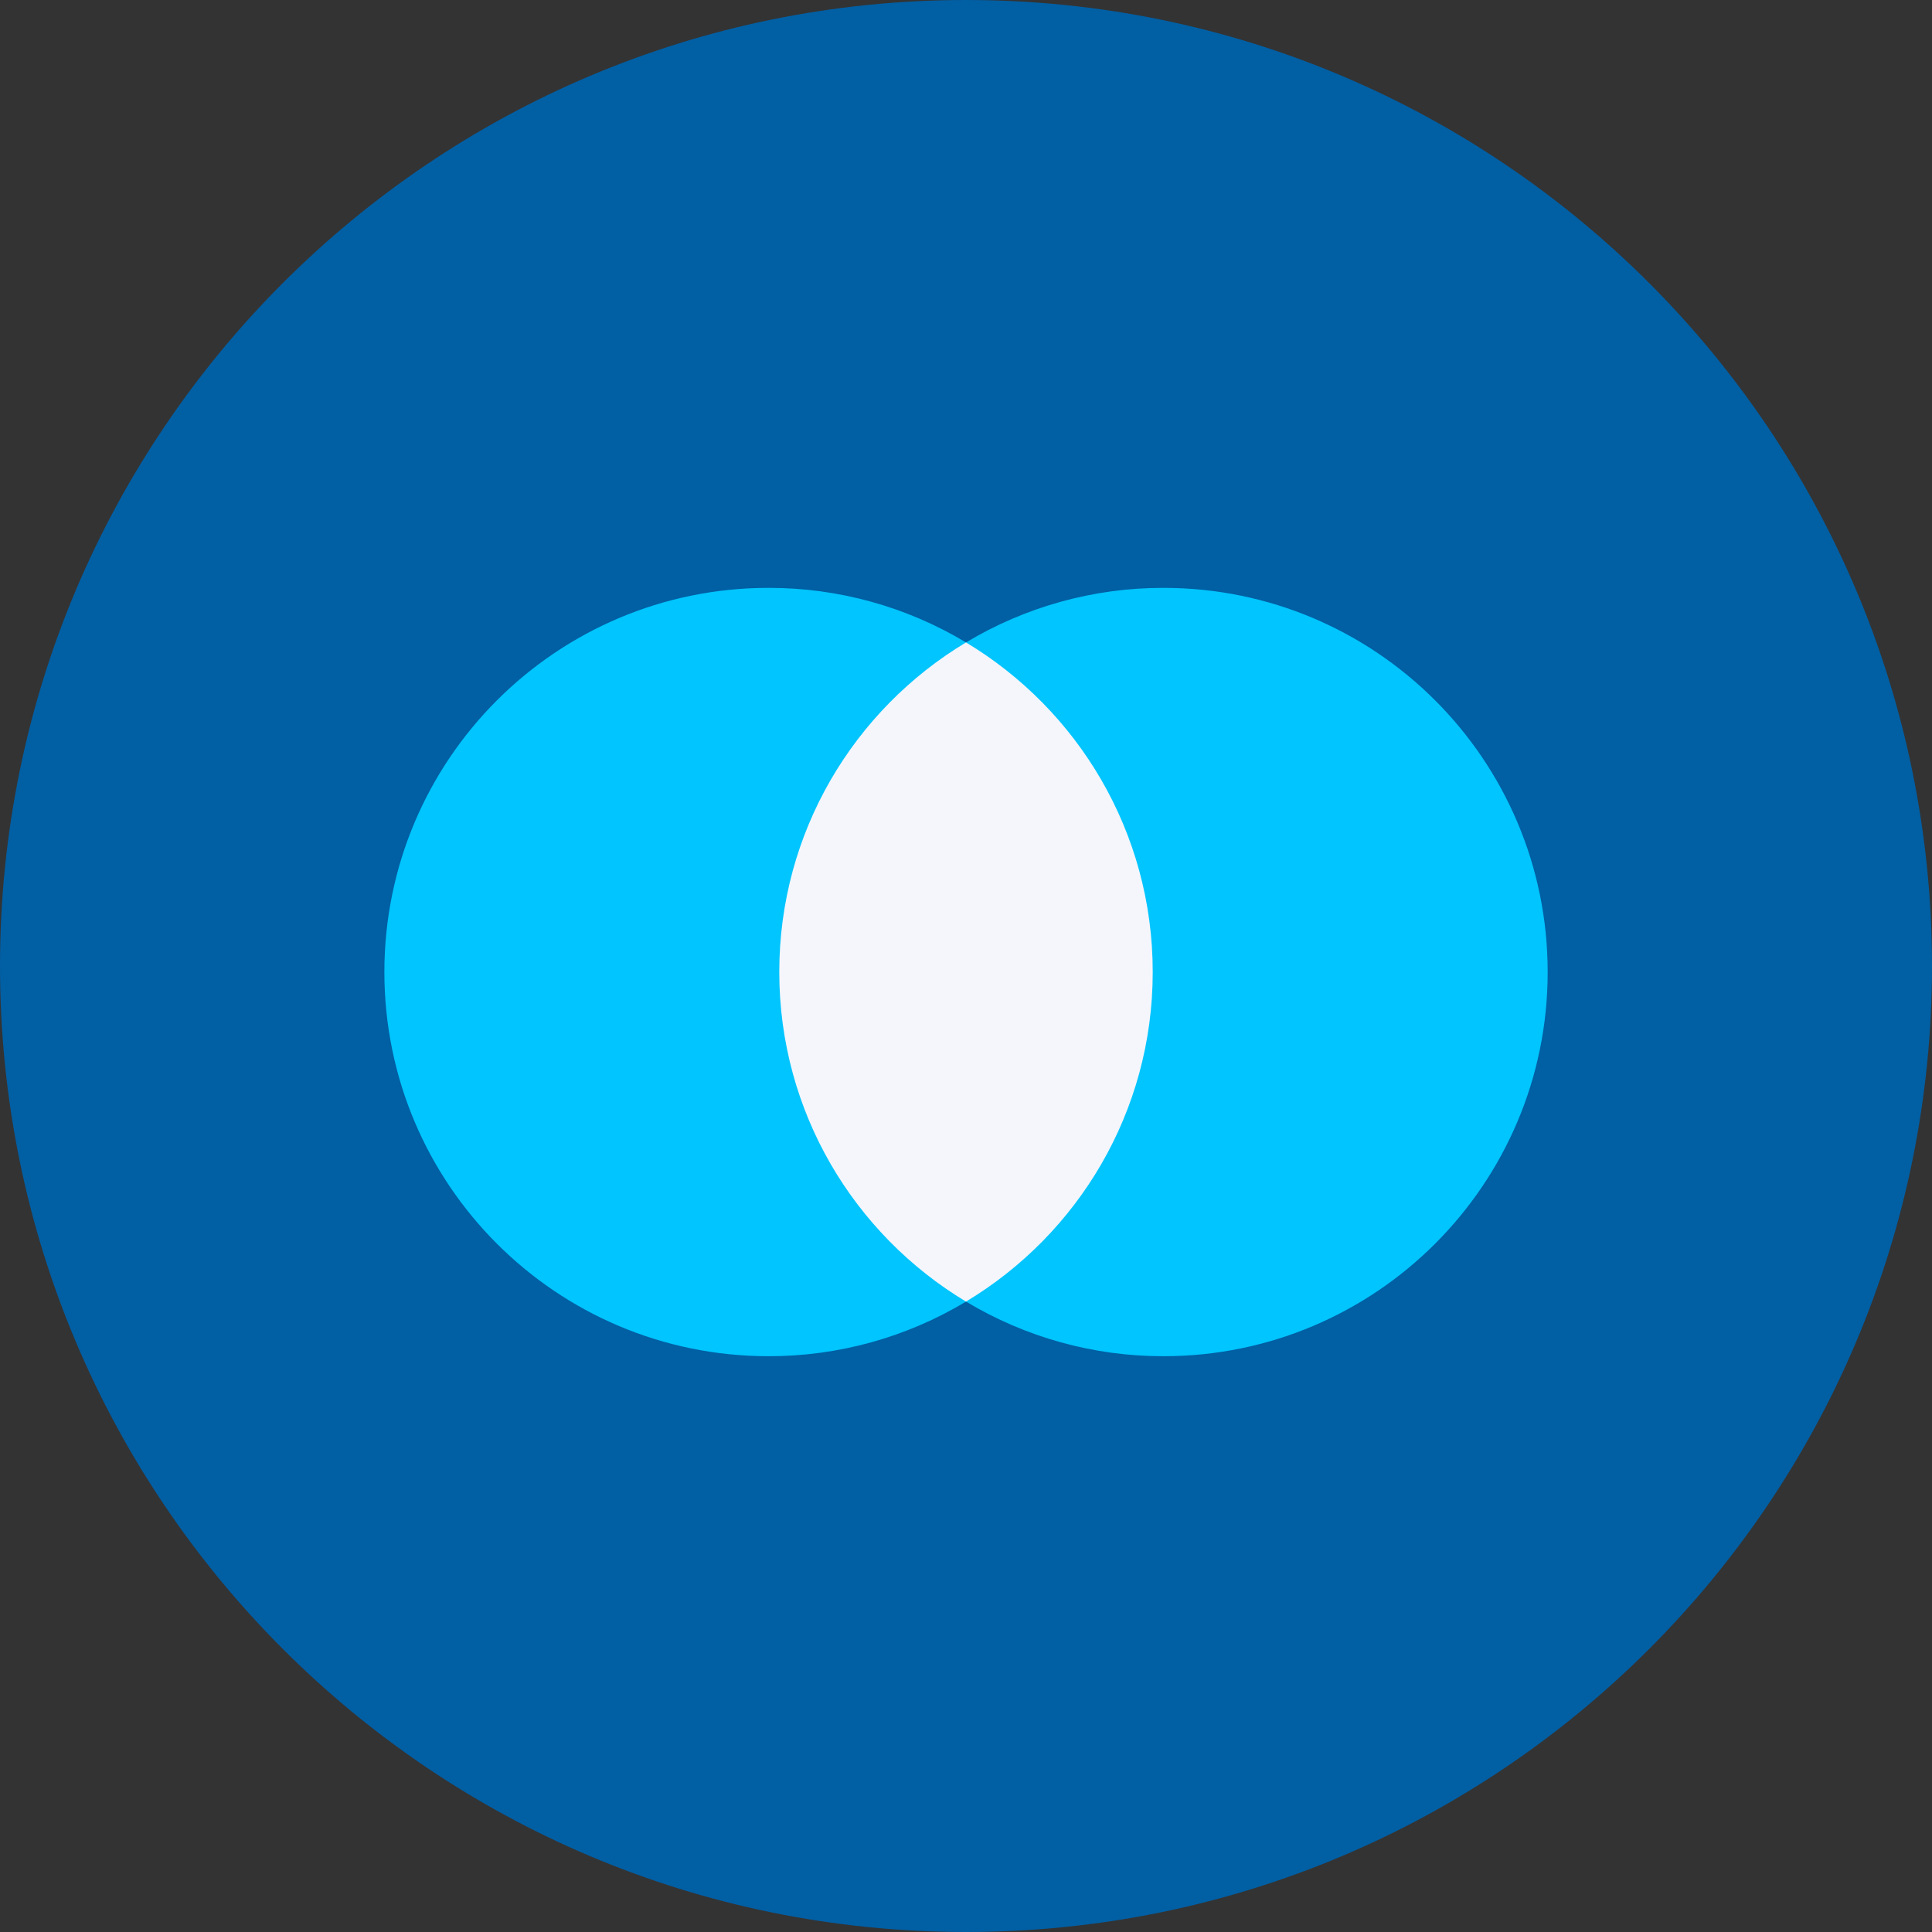
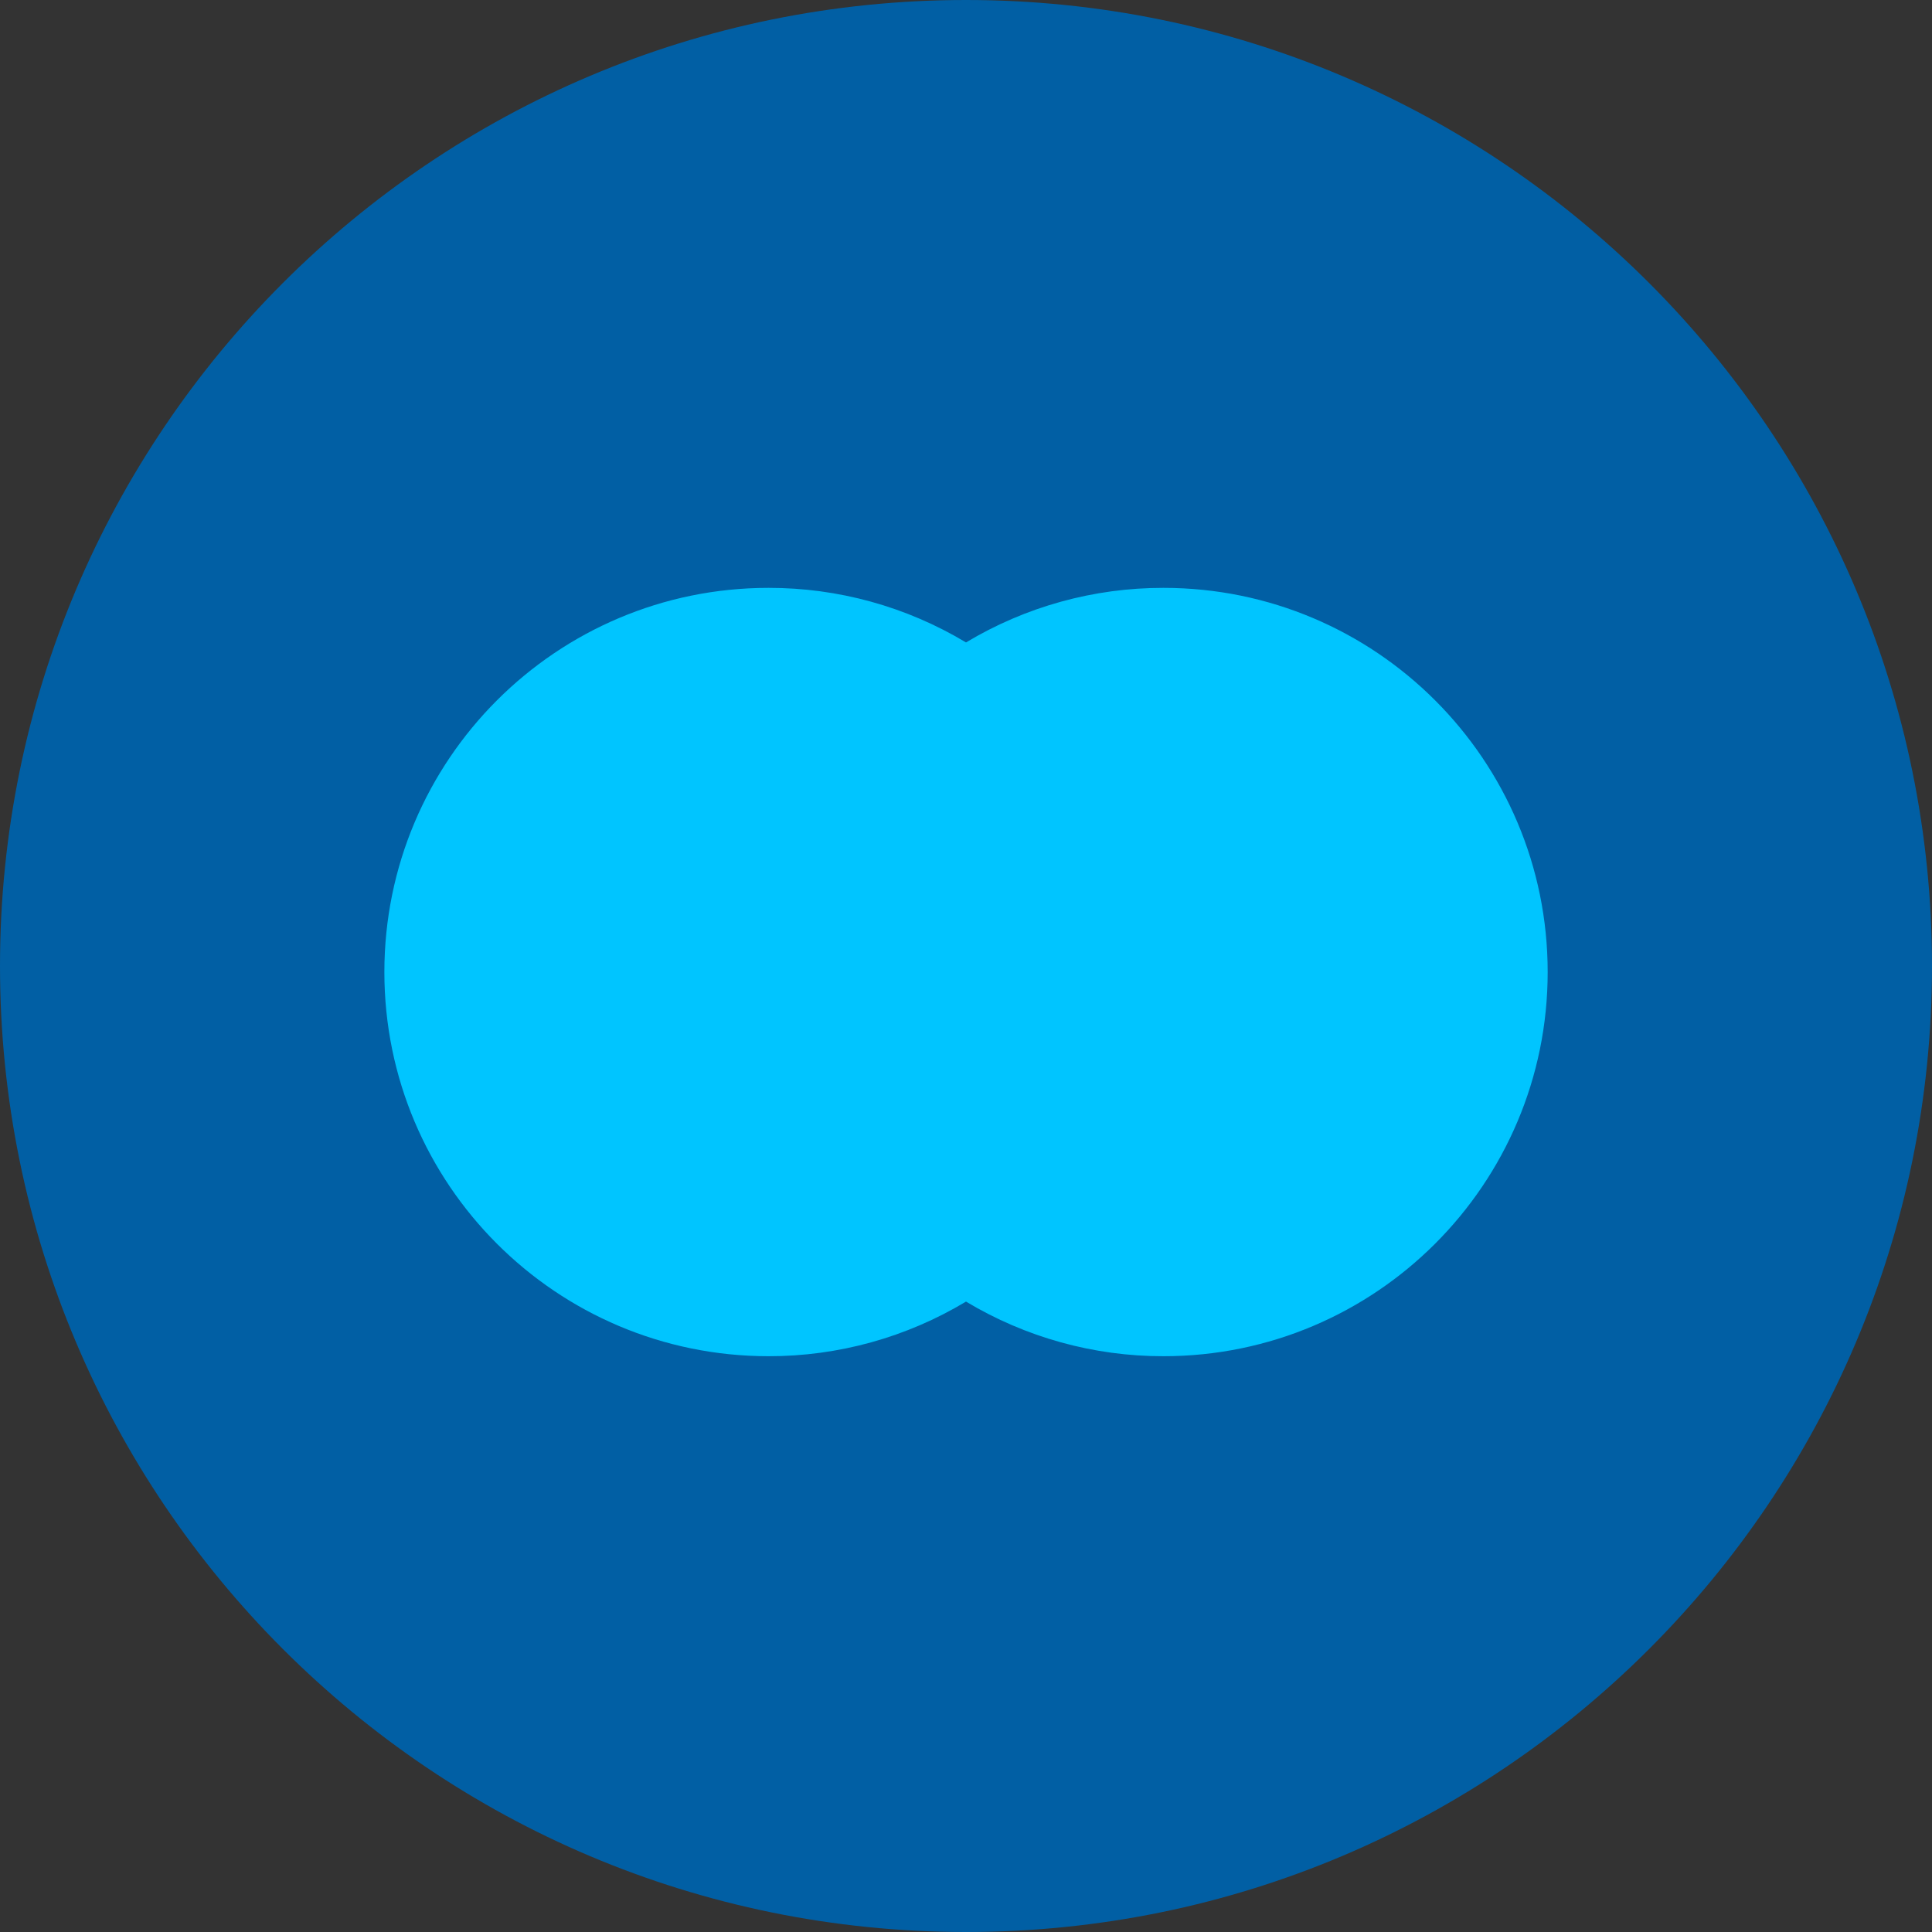
<svg xmlns="http://www.w3.org/2000/svg" width="40px" height="40px" viewBox="0 0 40 40" version="1.1">
  <rect x="0" y="0" width="40" height="40" fill="#333333" stroke="none" />
  <title>编组</title>
  <g id="页面-1" stroke="none" stroke-width="1" fill="none" fill-rule="evenodd">
    <g id="21-安全产品-DBG" transform="translate(-797, -2801)" fill-rule="nonzero">
      <g id="编组" transform="translate(797, 2801)">
        <path d="M0,20 C0,31.046 8.954,40 20,40 C31.046,40 40,31.046 40,20 C40,8.954 31.046,0 20,0 C8.954,0 0,8.954 0,20 Z" id="路径" fill="#015FA4" />
        <path d="M24.088,28.079 C22.648,28.081 21.235,27.69 20,26.948 C18.766,27.69 17.352,28.081 15.912,28.079 C11.519,28.079 7.958,24.518 7.958,20.125 C7.958,15.732 11.519,12.171 15.912,12.171 C17.352,12.169 18.766,12.559 20,13.301 C21.235,12.559 22.648,12.169 24.088,12.171 C28.482,12.171 32.043,15.732 32.043,20.125 C32.043,24.518 28.481,28.079 24.088,28.079 L24.088,28.079 Z" id="路径" fill="#00C5FF" />
-         <path d="M23.866,20.124 C23.866,17.227 22.316,14.691 20,13.301 C17.684,14.691 16.134,17.226 16.134,20.124 C16.134,23.022 17.684,25.557 20,26.948 C22.316,25.557 23.866,23.022 23.866,20.124 Z" id="路径" fill="#F4F6FB" />
      </g>
    </g>
  </g>
</svg>